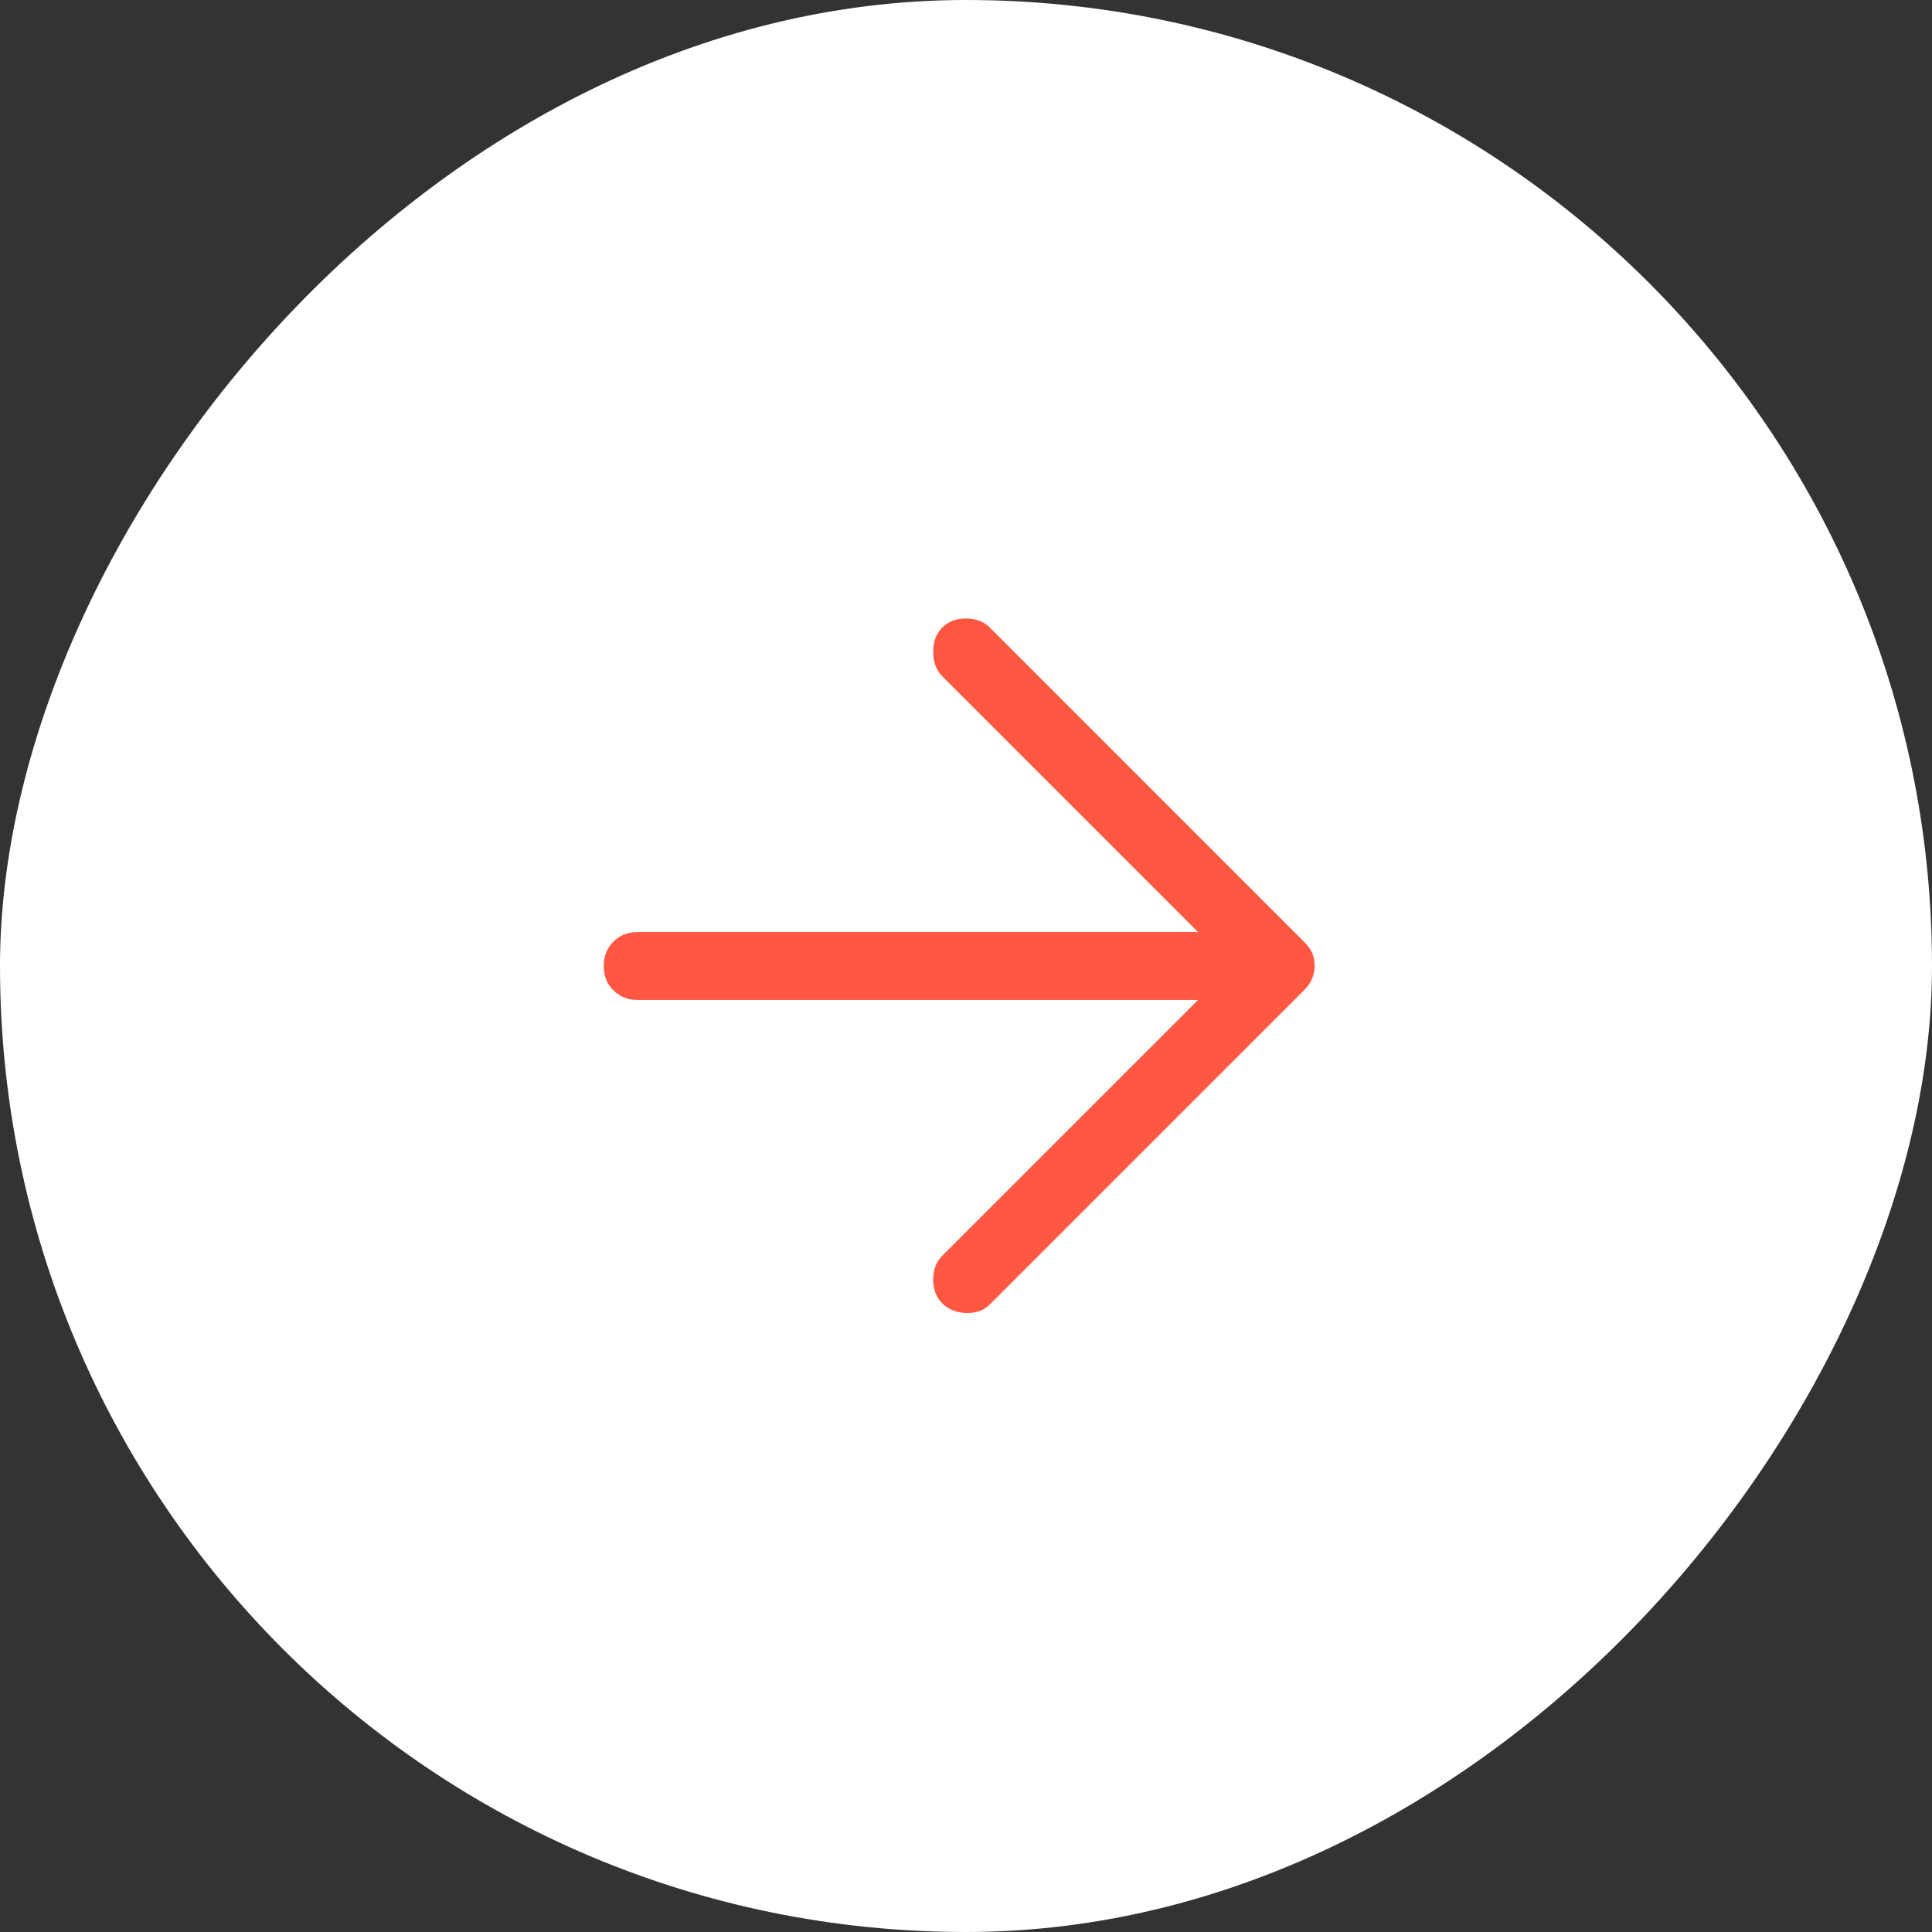
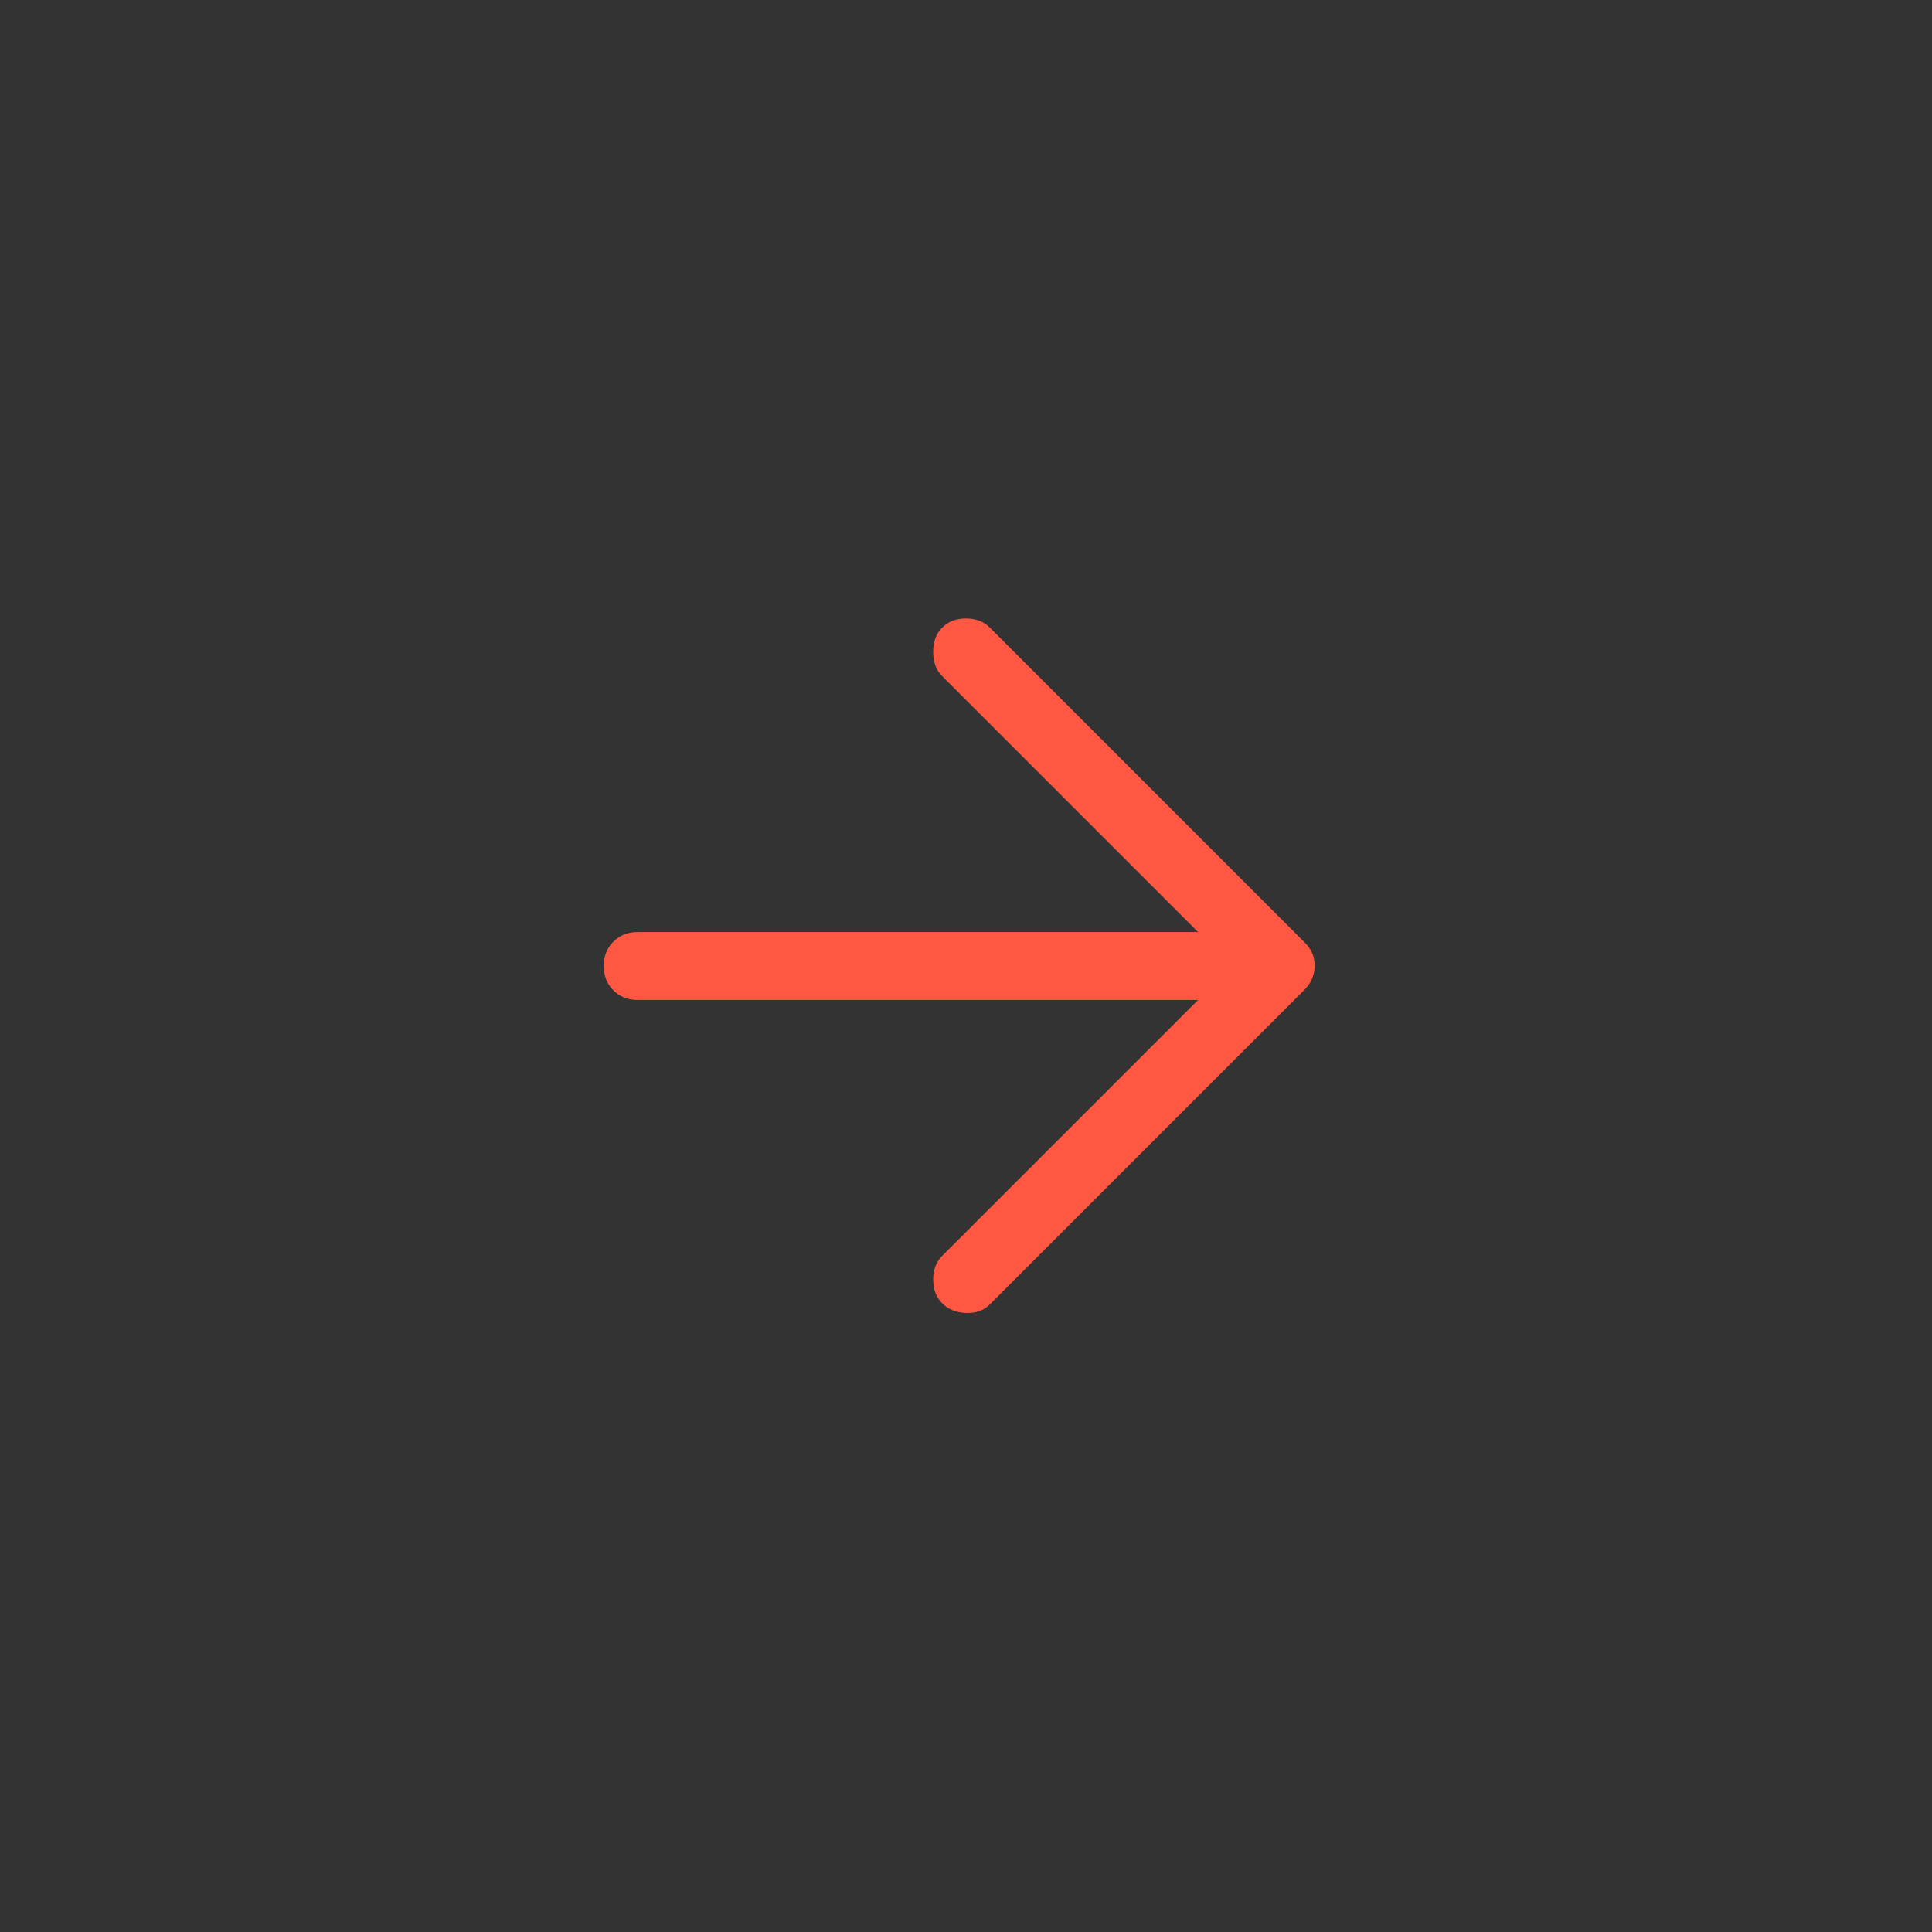
<svg xmlns="http://www.w3.org/2000/svg" width="64" height="64" viewBox="0 0 64 64" fill="none">
  <rect x="0" y="0" width="64" height="64" fill="#333333" stroke="none" />
-   <rect width="64" height="64" rx="32" transform="matrix(1 0 0 -1 0 64)" fill="white" />
-   <path d="M31.212 43.175C31.012 42.975 30.913 42.712 30.913 42.388C30.913 42.062 31.012 41.8 31.212 41.6L39.688 33.125H21.125C20.8 33.125 20.531 33.019 20.319 32.806C20.106 32.594 20 32.325 20 32C20 31.675 20.106 31.406 20.319 31.194C20.531 30.981 20.8 30.875 21.125 30.875H39.688L31.212 22.4C31.012 22.2 30.913 21.931 30.913 21.594C30.913 21.256 31.012 20.988 31.212 20.788C31.413 20.587 31.675 20.488 32 20.488C32.325 20.488 32.587 20.587 32.788 20.788L43.212 31.213C43.337 31.338 43.425 31.463 43.475 31.588C43.525 31.713 43.55 31.85 43.55 32C43.55 32.125 43.525 32.256 43.475 32.394C43.425 32.531 43.337 32.663 43.212 32.788L32.788 43.213C32.587 43.413 32.325 43.506 32 43.494C31.675 43.481 31.413 43.375 31.212 43.175V43.175Z" fill="#FF5742" />
+   <path d="M31.212 43.175C31.012 42.975 30.913 42.712 30.913 42.388C30.913 42.062 31.012 41.8 31.212 41.6L39.688 33.125H21.125C20.8 33.125 20.531 33.019 20.319 32.806C20.106 32.594 20 32.325 20 32C20 31.675 20.106 31.406 20.319 31.194C20.531 30.981 20.8 30.875 21.125 30.875H39.688L31.212 22.4C31.012 22.2 30.913 21.931 30.913 21.594C30.913 21.256 31.012 20.988 31.212 20.788C31.413 20.587 31.675 20.488 32 20.488C32.325 20.488 32.587 20.587 32.788 20.788L43.212 31.213C43.337 31.338 43.425 31.463 43.475 31.588C43.525 31.713 43.55 31.85 43.55 32C43.55 32.125 43.525 32.256 43.475 32.394C43.425 32.531 43.337 32.663 43.212 32.788L32.788 43.213C32.587 43.413 32.325 43.506 32 43.494C31.675 43.481 31.413 43.375 31.212 43.175V43.175" fill="#FF5742" />
</svg>